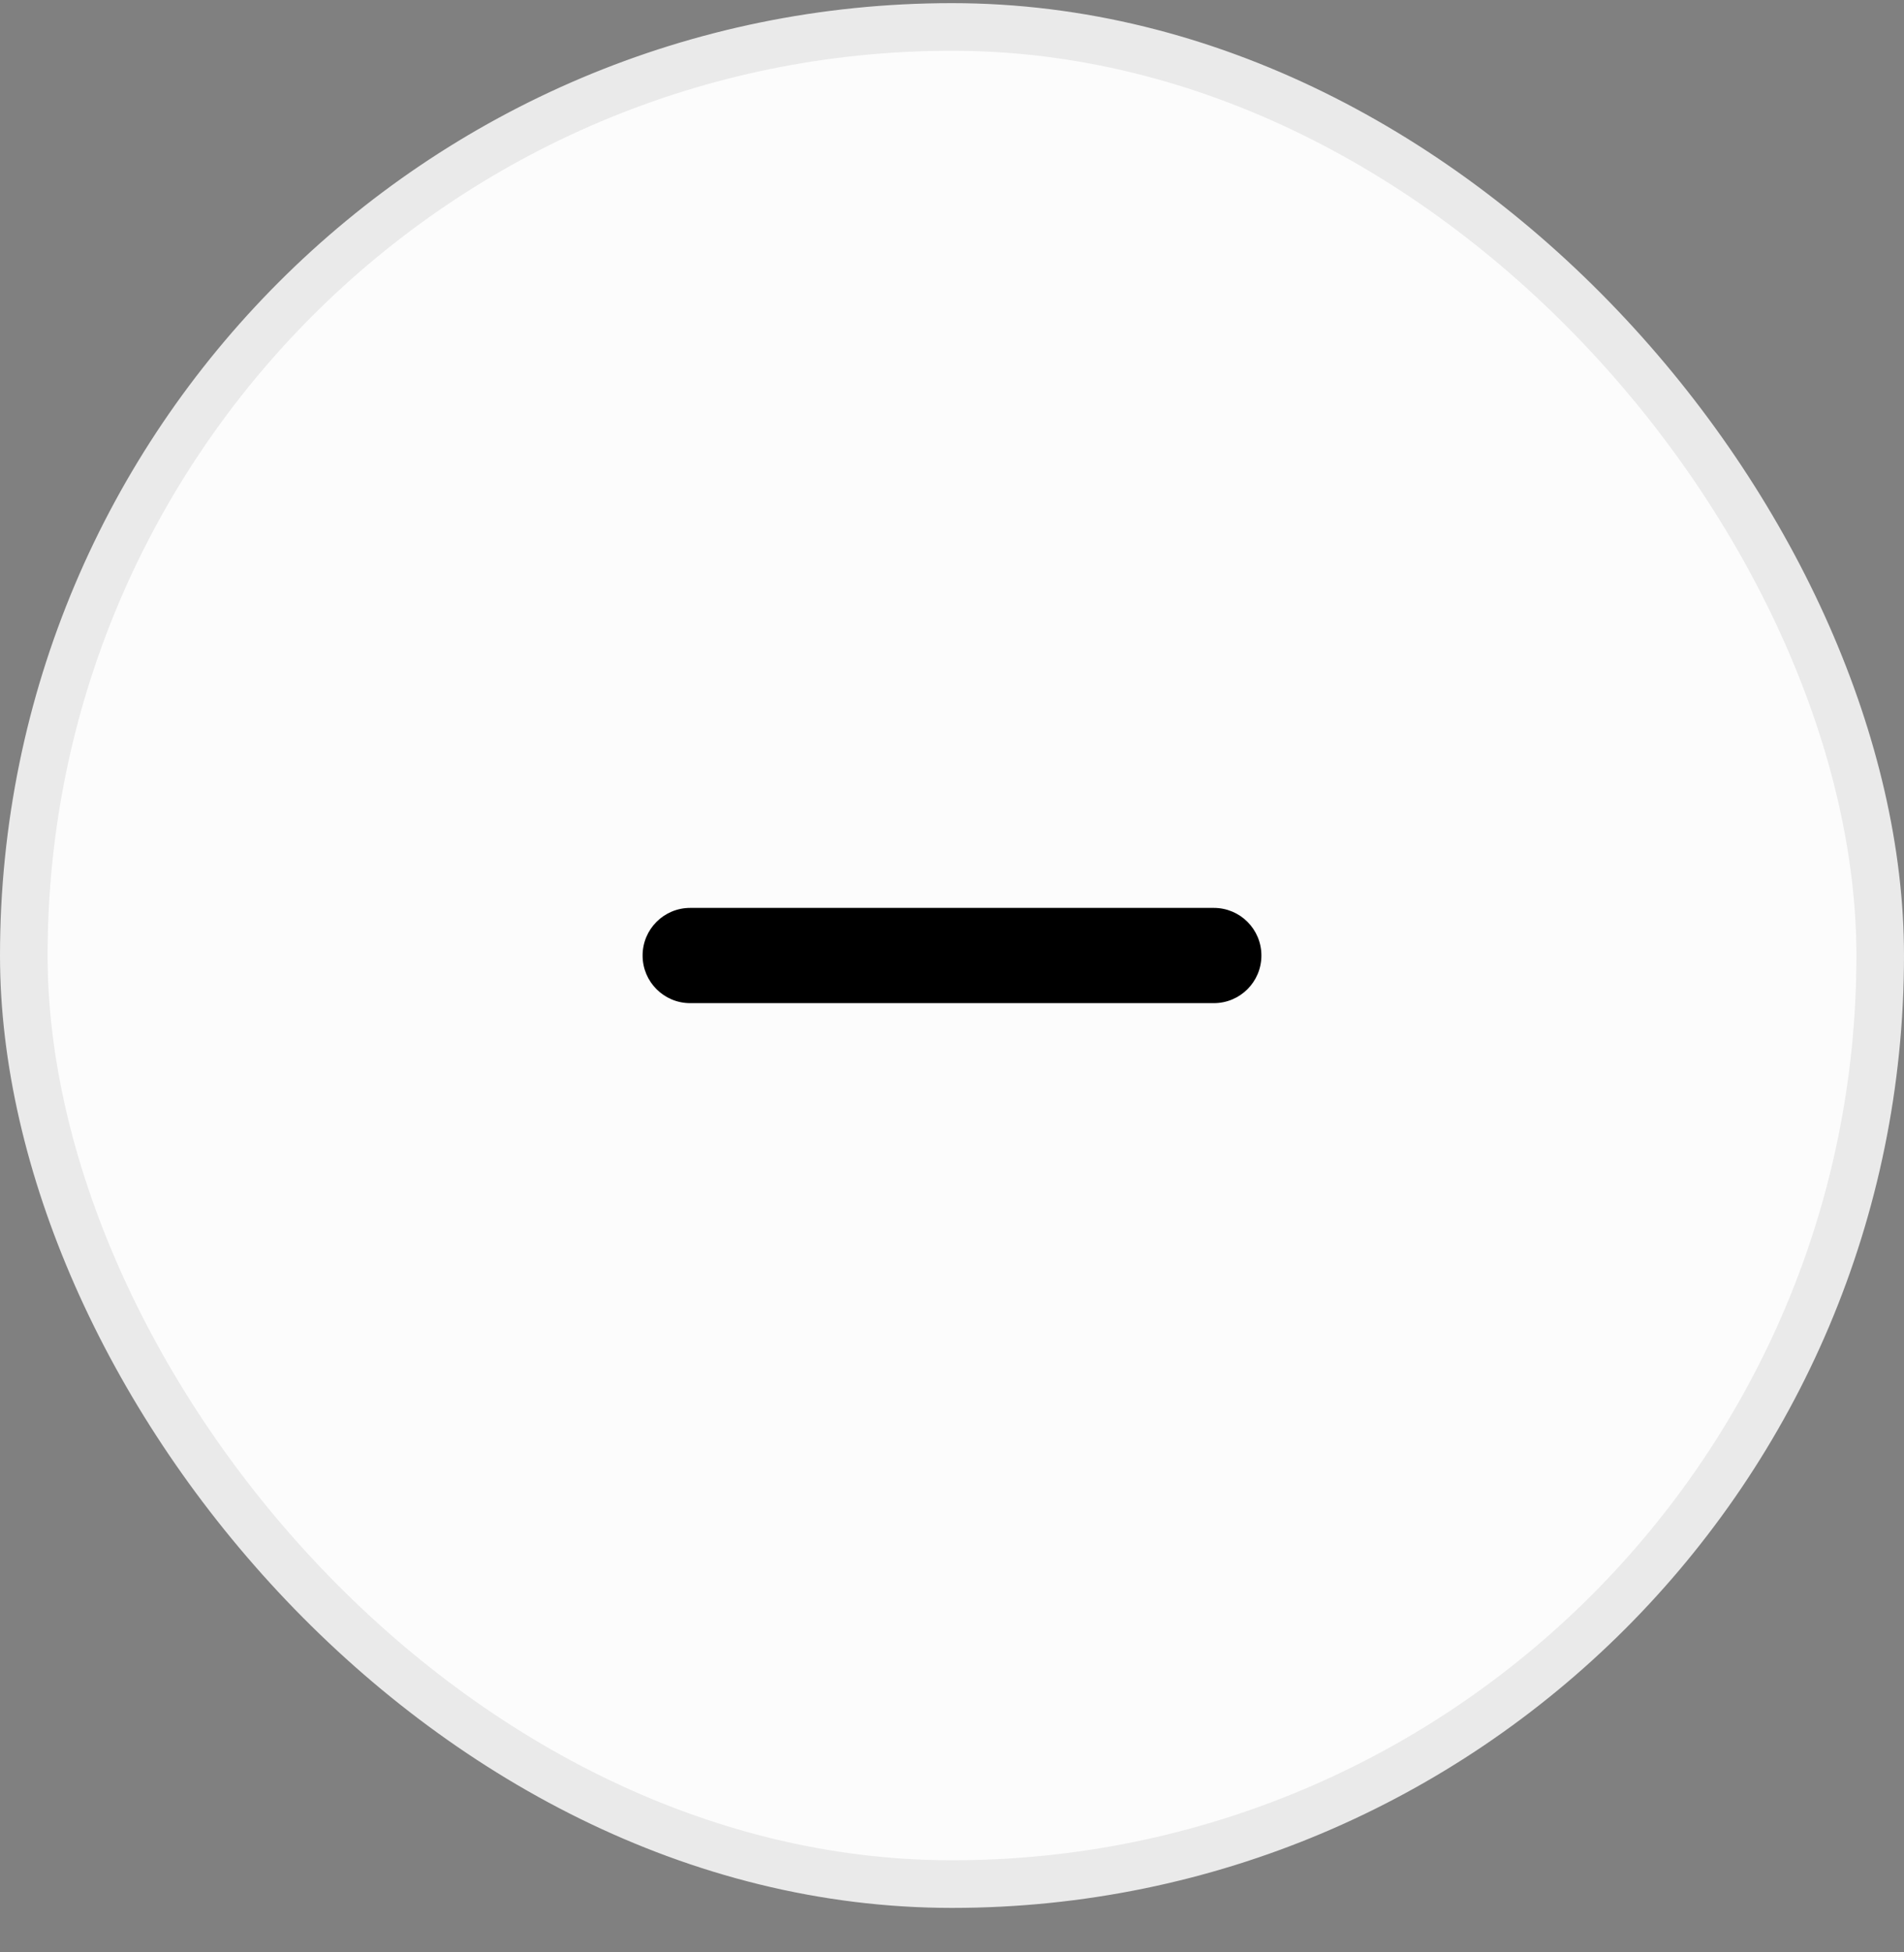
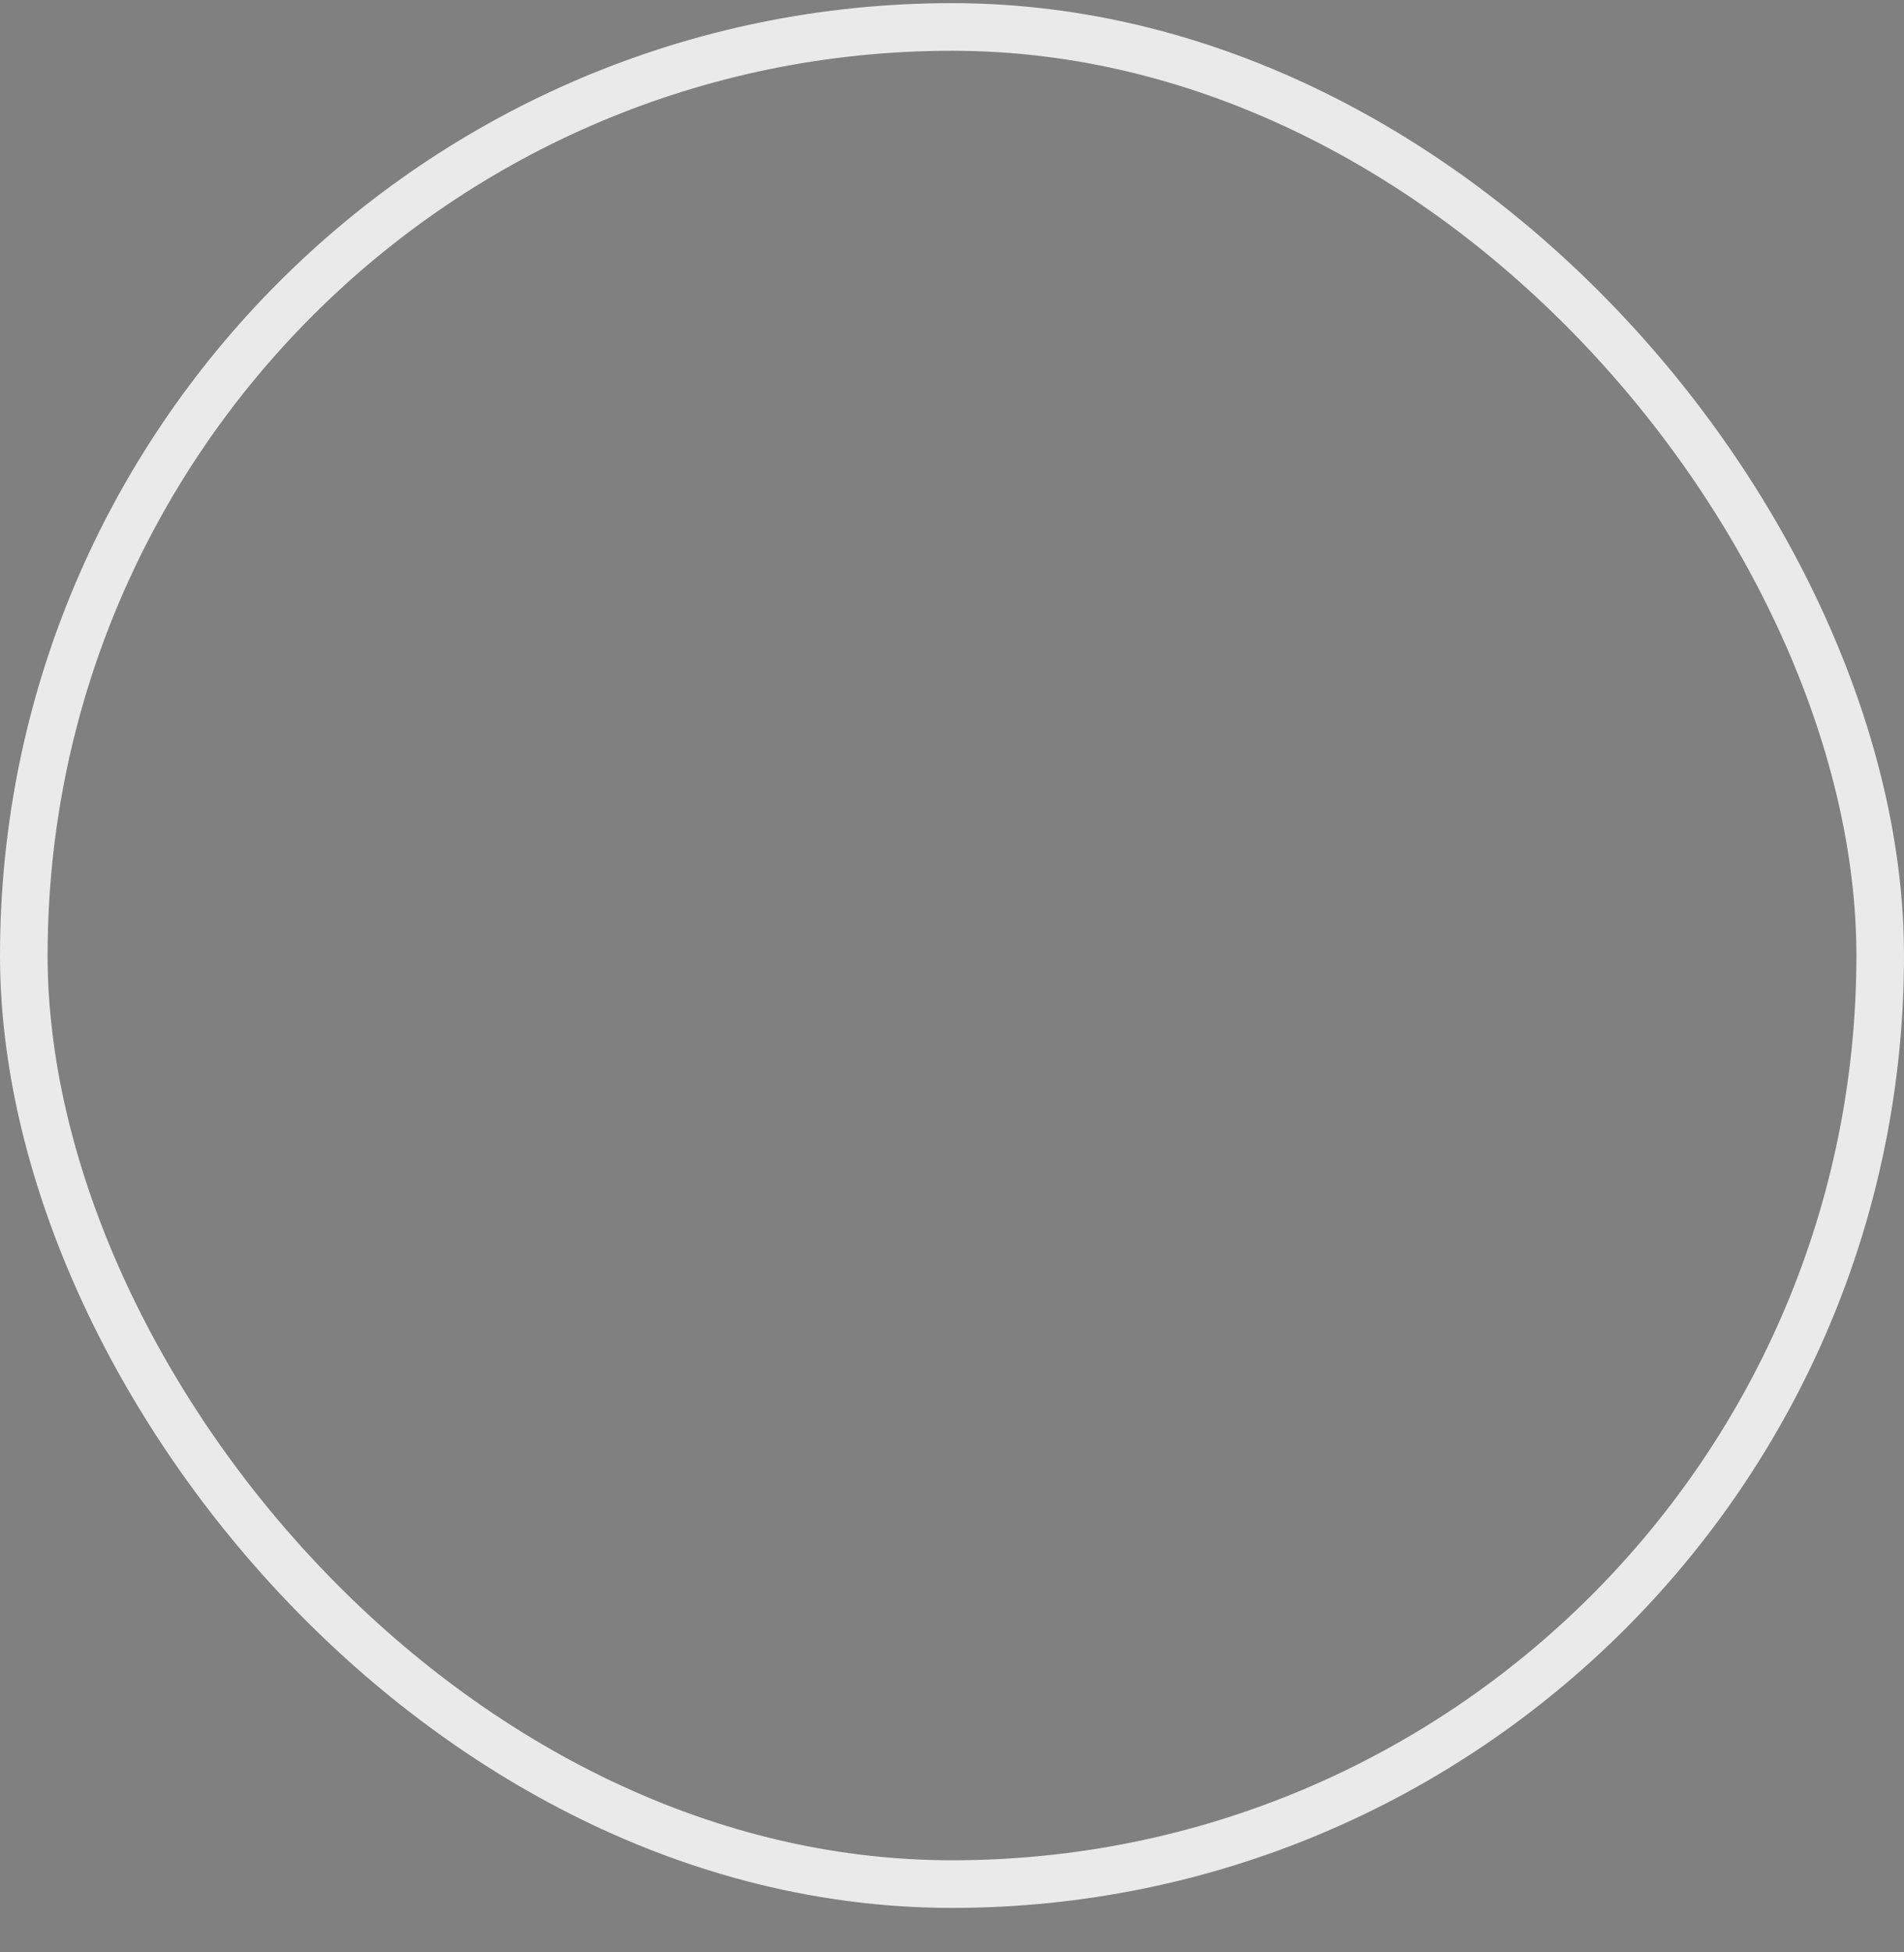
<svg xmlns="http://www.w3.org/2000/svg" width="40" height="41" viewBox="0 0 40 41" fill="none">
  <rect x="0" y="0" width="40" height="41" fill="#808080" stroke="none" />
-   <rect x="0.5" y="0.566" width="39" height="39" rx="19.5" fill="#FCFCFC" />
  <rect x="0.5" y="0.566" width="39" height="39" rx="19.5" stroke="#EAEAEA" />
-   <path d="M26.5 20.066C26.5 20.619 26.053 21.066 25.5 21.066H14.5C13.947 21.066 13.5 20.619 13.5 20.066C13.5 19.513 13.947 19.066 14.5 19.066H25.5C26.053 19.066 26.5 19.513 26.5 20.066Z" fill="black" />
</svg>